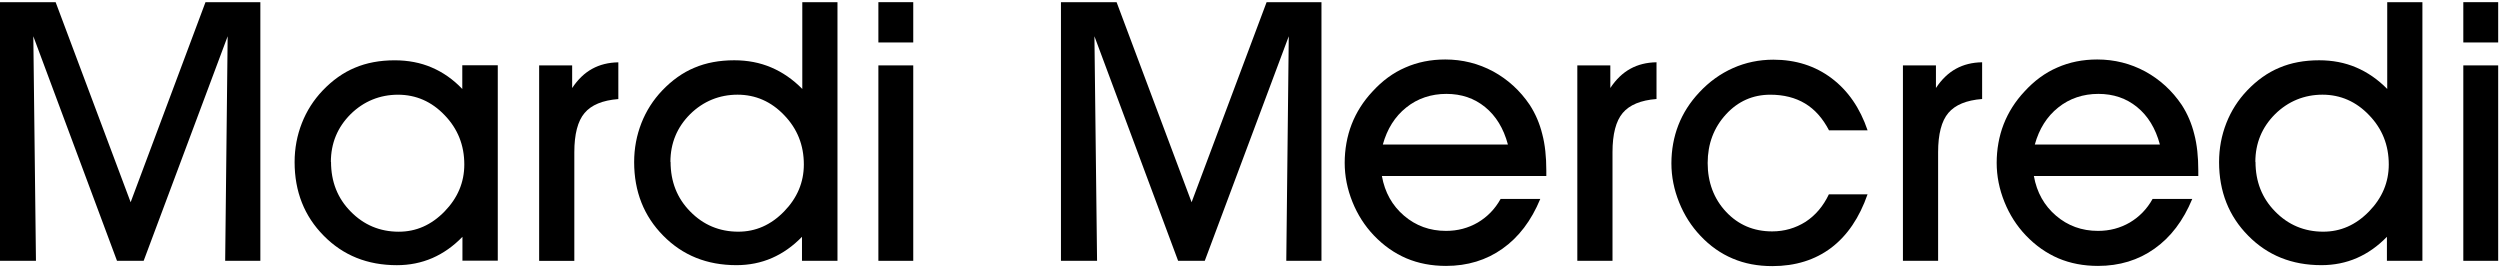
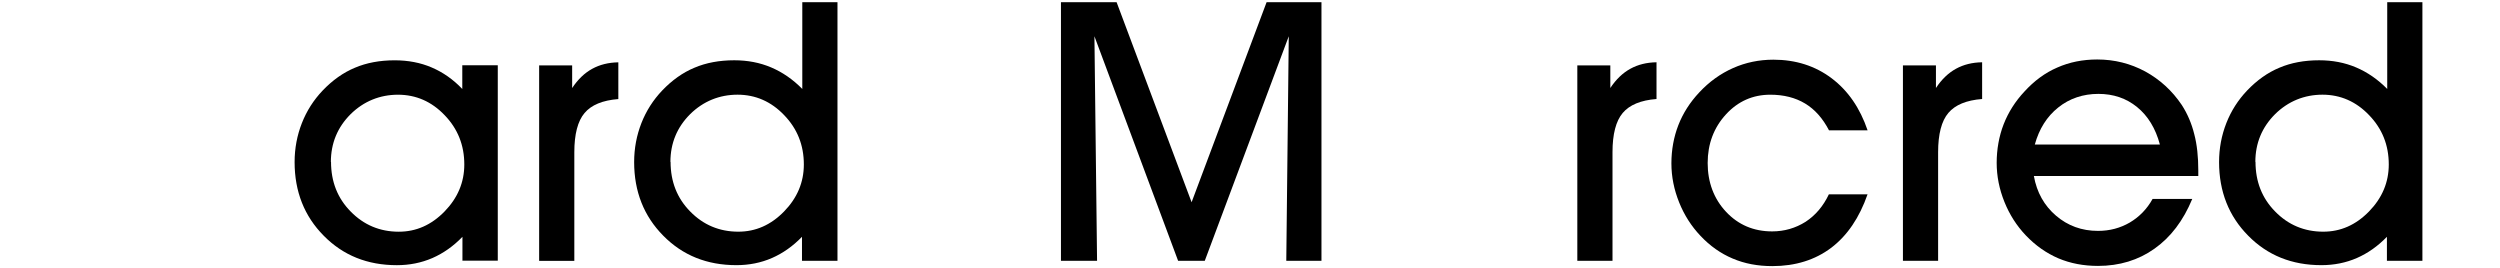
<svg xmlns="http://www.w3.org/2000/svg" width="690" height="74" viewBox="0 0 690 74" fill="none">
-   <path d="M9.966 71.985H0V0.598H15.355L36.057 55.817L56.717 0.598H71.858V71.985H62.149L62.833 10.008L39.65 71.985H32.293L9.196 10.008L9.923 71.985H9.966Z" fill="black" />
  <path d="M127.634 71.993V65.363C125.153 67.929 122.373 69.897 119.336 71.223C116.257 72.549 113.006 73.19 109.541 73.19C101.415 73.19 94.699 70.495 89.353 65.063C84.006 59.674 81.311 52.873 81.311 44.746C81.311 40.94 81.996 37.347 83.322 33.968C84.648 30.588 86.573 27.594 89.053 24.985C91.748 22.162 94.742 20.024 97.95 18.698C101.158 17.329 104.836 16.645 108.943 16.645C112.621 16.645 116.043 17.286 119.123 18.612C122.245 19.938 125.068 21.906 127.592 24.558V18.013H137.387V71.95H127.592L127.634 71.993ZM91.363 44.661C91.363 50.136 93.159 54.712 96.795 58.391C100.388 62.069 104.836 63.951 110.055 63.951C114.845 63.951 119.037 62.112 122.673 58.391C126.308 54.669 128.148 50.349 128.148 45.388C128.148 40.084 126.351 35.55 122.715 31.786C119.123 28.022 114.802 26.14 109.841 26.14C104.879 26.14 100.388 27.936 96.752 31.529C93.159 35.122 91.32 39.528 91.32 44.703L91.363 44.661Z" fill="black" />
-   <path d="M158.513 71.995H148.804V18.059H157.915V24.303C159.497 21.908 161.336 20.154 163.432 19C165.528 17.845 167.924 17.246 170.661 17.203V27.34C166.298 27.683 163.219 28.966 161.336 31.19C159.454 33.414 158.513 37.05 158.513 42.011V72.038V71.995Z" fill="black" />
+   <path d="M158.513 71.995H148.804V18.059H157.915V24.303C159.497 21.908 161.336 20.154 163.432 19C165.528 17.845 167.924 17.246 170.661 17.203V27.34C166.298 27.683 163.219 28.966 161.336 31.19C159.454 33.414 158.513 37.05 158.513 42.011V72.038V71.995" fill="black" />
  <path d="M221.348 71.985V65.356C218.867 67.922 216.087 69.889 213.05 71.216C210.013 72.541 206.72 73.183 203.255 73.183C195.128 73.183 188.413 70.488 183.066 65.056C177.72 59.667 175.025 52.866 175.025 44.739C175.025 40.932 175.71 37.34 177.035 33.96C178.361 30.581 180.286 27.587 182.767 24.978C185.462 22.155 188.456 20.017 191.664 18.691C194.872 17.322 198.55 16.637 202.656 16.637C206.335 16.637 209.714 17.279 212.836 18.605C215.959 19.931 218.824 21.898 221.434 24.55V0.598H231.143V71.985H221.348ZM185.077 44.654C185.077 50.129 186.873 54.705 190.509 58.384C194.102 62.062 198.55 63.944 203.768 63.944C208.559 63.944 212.751 62.105 216.386 58.384C220.022 54.662 221.861 50.342 221.861 45.381C221.861 40.077 220.065 35.543 216.429 31.779C212.836 28.015 208.516 26.133 203.555 26.133C198.593 26.133 194.102 27.93 190.466 31.522C186.873 35.115 185.034 39.521 185.034 44.696L185.077 44.654Z" fill="black" />
-   <path d="M252.057 11.719H242.434V0.598H252.057V11.719ZM242.434 71.985V18.049H252.057V71.985H242.434Z" fill="black" />
  <path d="M302.789 71.985H292.823V0.598H308.179L328.881 55.817L349.583 0.598H364.724V71.985H355.015L355.699 10.008L332.516 71.985H325.159L302.062 10.008L302.789 71.985Z" fill="black" />
-   <path d="M381.401 48.583C382.213 53.117 384.267 56.753 387.517 59.533C390.768 62.313 394.618 63.725 399.109 63.725C402.317 63.725 405.225 62.955 407.877 61.415C410.486 59.875 412.625 57.694 414.165 54.913H425.115C422.634 60.902 419.169 65.478 414.678 68.644C410.23 71.809 405.011 73.391 399.109 73.391C395.131 73.391 391.495 72.707 388.159 71.295C384.865 69.884 381.871 67.788 379.177 64.965C376.653 62.313 374.685 59.233 373.274 55.726C371.862 52.219 371.135 48.626 371.135 44.947C371.135 41.269 371.777 37.59 373.06 34.297C374.343 31.003 376.268 27.967 378.792 25.272C381.486 22.321 384.48 20.096 387.859 18.642C391.238 17.145 394.917 16.418 398.895 16.418C403.643 16.418 408.048 17.53 412.112 19.712C416.175 21.936 419.554 25.015 422.206 28.95C423.789 31.388 424.943 34.083 425.671 37.034C426.44 39.943 426.783 43.322 426.783 47.043V48.583H381.358H381.401ZM416.175 39.857C414.977 35.409 412.882 31.987 409.887 29.549C406.893 27.111 403.343 25.913 399.194 25.913C395.045 25.913 391.238 27.154 388.116 29.677C384.994 32.158 382.855 35.58 381.657 39.9H416.132L416.175 39.857Z" fill="black" />
  <path d="M445.05 71.979H435.34V18.043H444.451V24.288C446.034 21.892 447.873 20.139 449.969 18.984C452.064 17.829 454.46 17.23 457.197 17.188V27.325C452.834 27.667 449.755 28.95 447.873 31.174C445.991 33.398 445.05 37.034 445.05 41.996V72.022V71.979Z" fill="black" />
  <path d="M515.457 53.599C513.19 60.101 509.854 65.02 505.406 68.399C500.957 71.735 495.568 73.446 489.152 73.446C485.131 73.446 481.496 72.762 478.202 71.35C474.951 69.981 471.957 67.885 469.348 65.105C466.825 62.453 464.857 59.374 463.446 55.866C462.034 52.359 461.307 48.766 461.307 45.088C461.307 41.409 461.948 37.816 463.232 34.523C464.515 31.229 466.44 28.235 468.963 25.541C471.743 22.546 474.866 20.322 478.33 18.782C481.795 17.243 485.516 16.473 489.451 16.473C495.611 16.473 501 18.184 505.534 21.605C510.068 25.027 513.361 29.818 515.457 35.977H504.807C503.096 32.684 500.914 30.203 498.22 28.577C495.525 26.952 492.317 26.139 488.596 26.139C483.805 26.139 479.699 27.936 476.363 31.571C473.027 35.207 471.316 39.698 471.316 45.002C471.316 50.306 473.027 54.883 476.406 58.475C479.785 62.068 484.019 63.865 489.109 63.865C492.488 63.865 495.568 62.967 498.348 61.213C501.086 59.416 503.224 56.893 504.764 53.642H515.414L515.457 53.599Z" fill="black" />
  <path d="M534.919 71.979H525.209V18.043H534.32V24.288C535.902 21.892 537.742 20.139 539.837 18.984C541.933 17.829 544.329 17.23 547.066 17.188V27.325C542.703 27.667 539.624 28.95 537.742 31.174C535.86 33.398 534.919 37.034 534.919 41.996V72.022V71.979Z" fill="black" />
  <path d="M561.347 48.583C562.16 53.117 564.213 56.753 567.464 59.533C570.714 62.313 574.564 63.725 579.055 63.725C582.263 63.725 585.172 62.955 587.824 61.415C590.433 59.875 592.571 57.694 594.111 54.913H605.061C602.58 60.902 599.116 65.478 594.625 68.644C590.176 71.809 584.958 73.391 579.055 73.391C575.077 73.391 571.442 72.707 568.105 71.295C564.812 69.884 561.818 67.788 559.123 64.965C556.599 62.313 554.632 59.233 553.22 55.726C551.809 52.219 551.082 48.626 551.082 44.947C551.082 41.269 551.723 37.59 553.007 34.297C554.29 31.003 556.215 27.967 558.738 25.272C561.433 22.321 564.427 20.096 567.806 18.642C571.185 17.145 574.863 16.418 578.841 16.418C583.589 16.418 587.995 17.53 592.058 19.712C596.122 21.936 599.501 25.015 602.152 28.95C603.735 31.388 604.89 34.083 605.617 37.034C606.387 39.943 606.729 43.322 606.729 47.043V48.583H561.304H561.347ZM596.122 39.857C594.924 35.409 592.828 31.987 589.834 29.549C586.84 27.111 583.29 25.913 579.141 25.913C574.992 25.913 571.185 27.154 568.063 29.677C564.94 32.158 562.802 35.58 561.604 39.9H596.079L596.122 39.857Z" fill="black" />
  <path d="M658.789 71.985V65.356C656.308 67.922 653.528 69.889 650.491 71.216C647.454 72.541 644.161 73.183 640.696 73.183C632.569 73.183 625.854 70.488 620.507 65.056C615.161 59.667 612.466 52.866 612.466 44.739C612.466 40.932 613.15 37.34 614.476 33.96C615.802 30.581 617.727 27.587 620.208 24.978C622.902 22.155 625.897 20.017 629.105 18.691C632.312 17.322 635.991 16.637 640.097 16.637C643.776 16.637 647.155 17.279 650.277 18.605C653.399 19.931 656.265 21.898 658.874 24.55V0.598H668.584V71.985H658.789ZM622.518 44.654C622.518 50.129 624.314 54.705 627.95 58.384C631.543 62.062 635.991 63.944 641.209 63.944C646 63.944 650.192 62.105 653.827 58.384C657.463 54.662 659.302 50.342 659.302 45.381C659.302 40.077 657.506 35.543 653.87 31.779C650.277 28.015 645.957 26.133 640.995 26.133C636.034 26.133 631.543 27.93 627.907 31.522C624.314 35.115 622.475 39.521 622.475 44.696L622.518 44.654Z" fill="black" />
-   <path d="M689.498 11.719H679.874V0.598H689.498V11.719ZM679.874 71.985V18.049H689.498V71.985H679.874Z" fill="black" />
</svg>